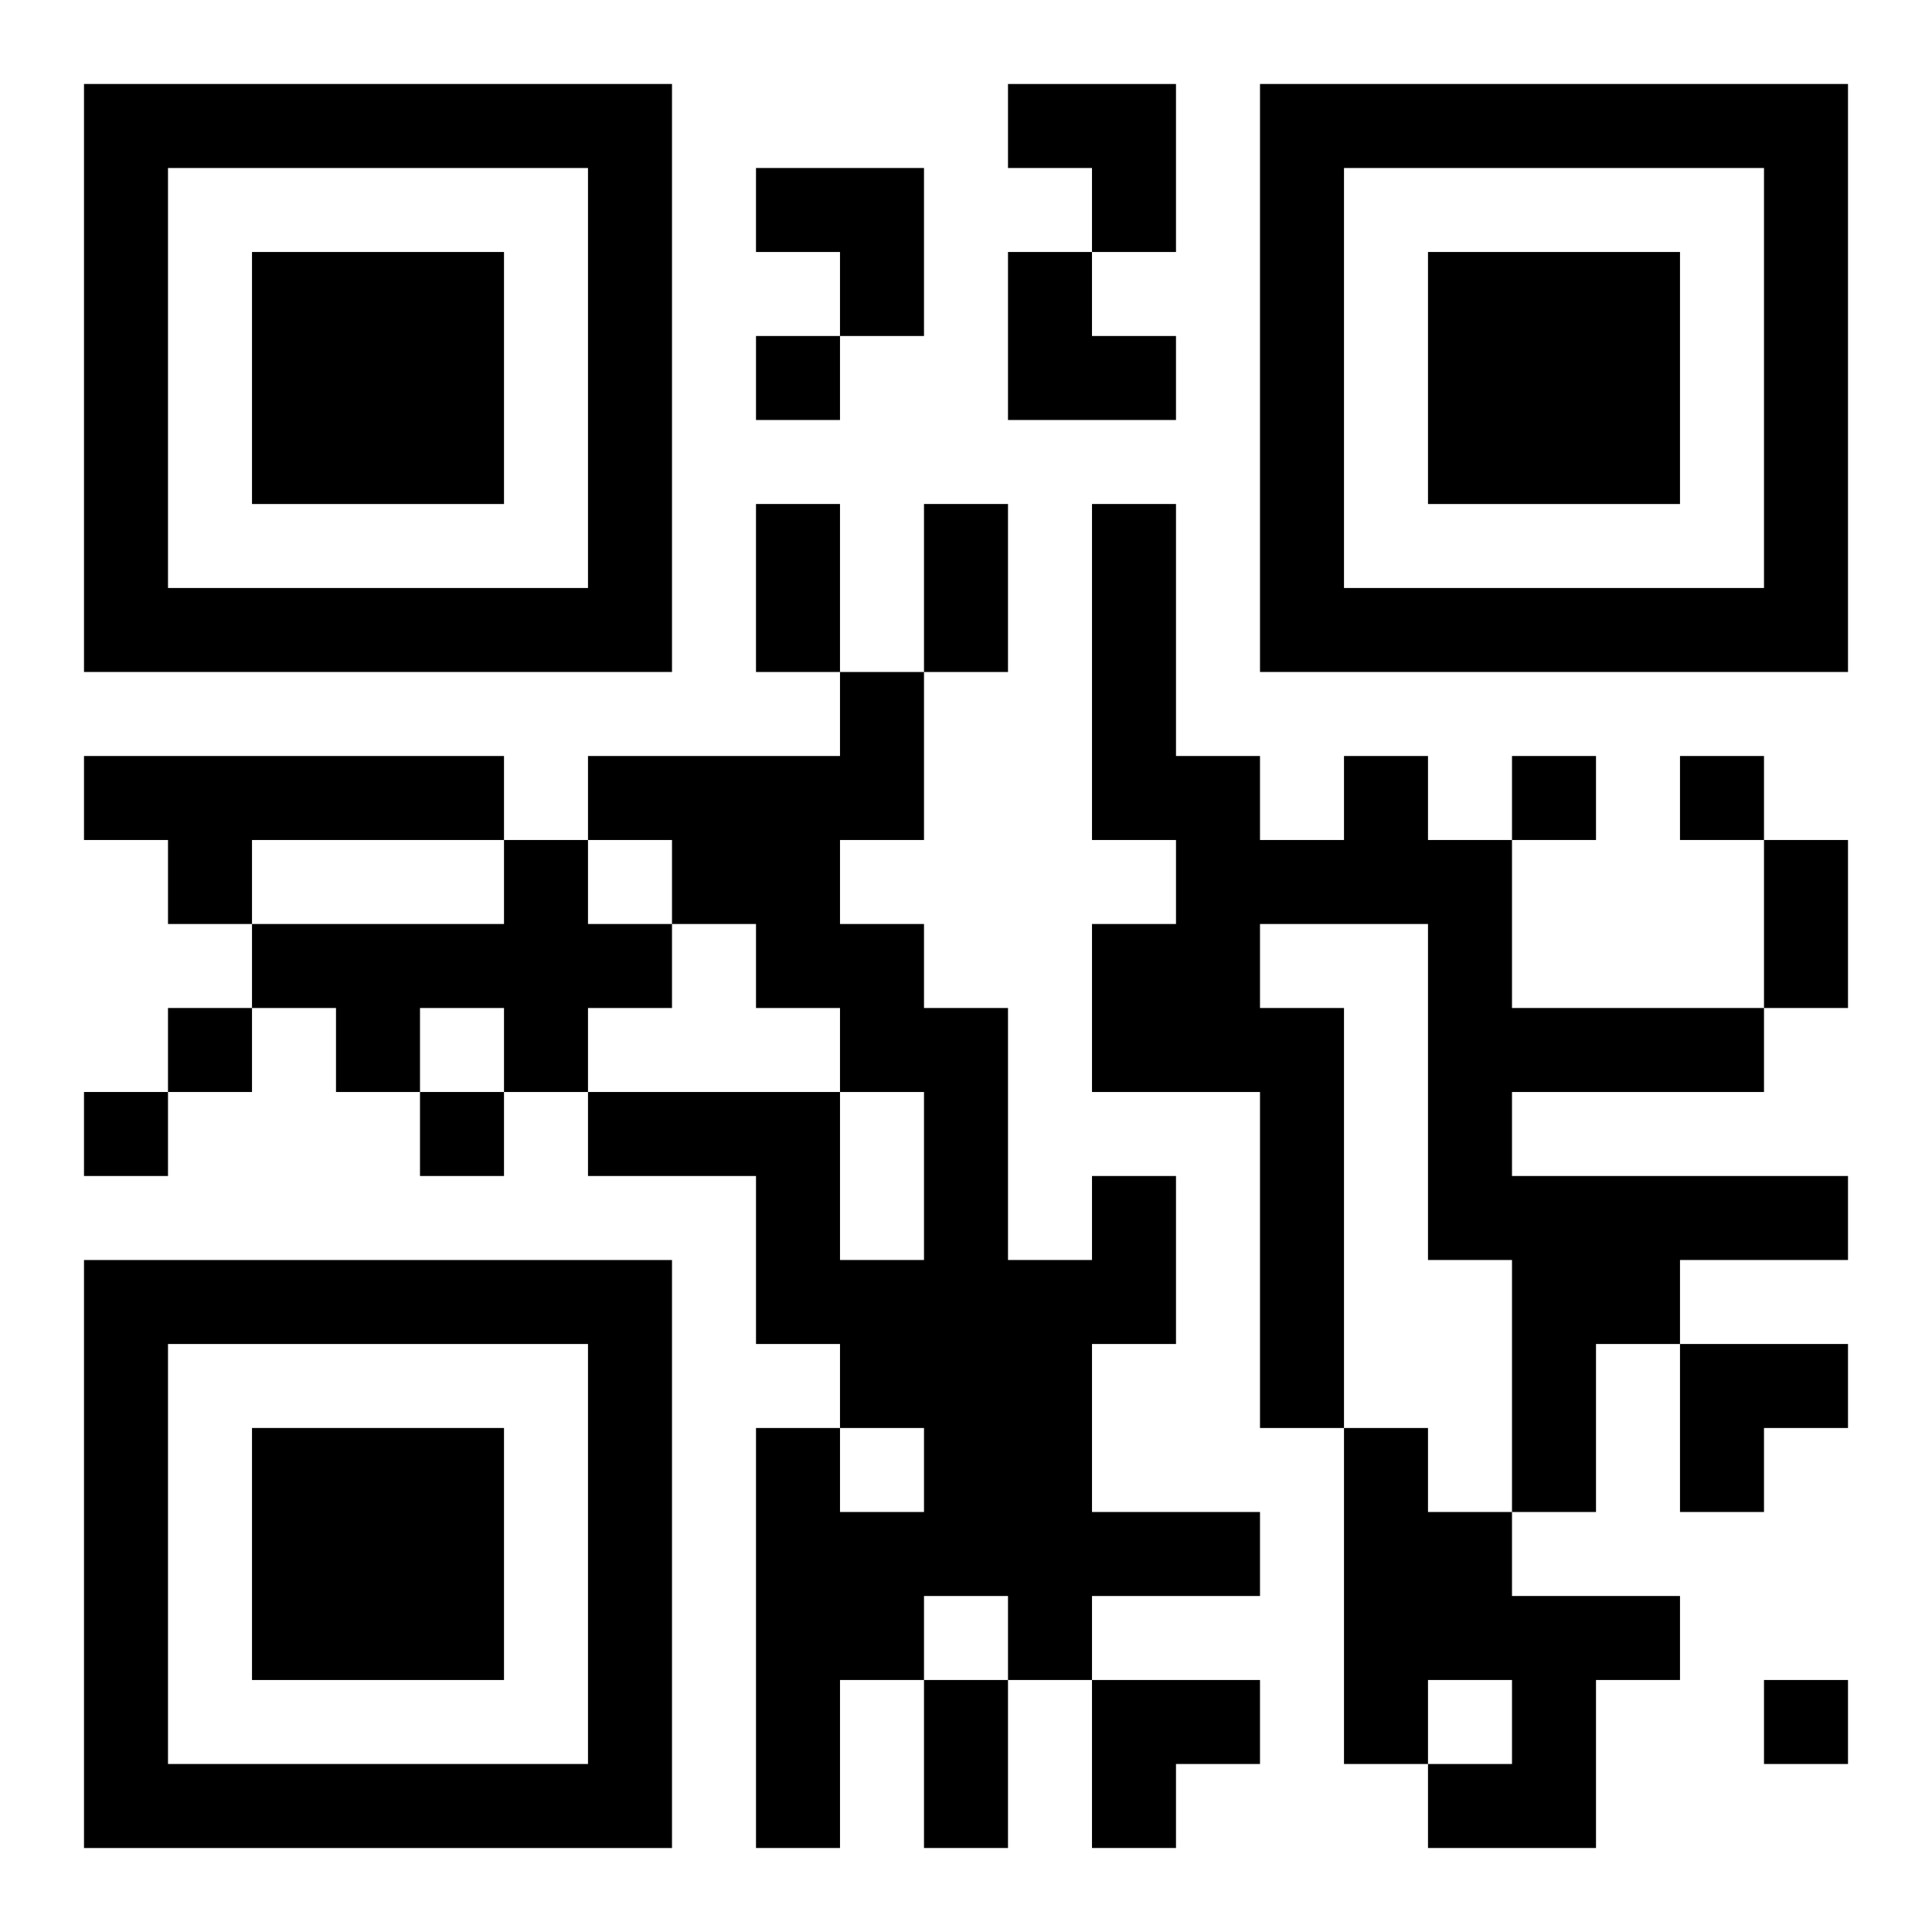
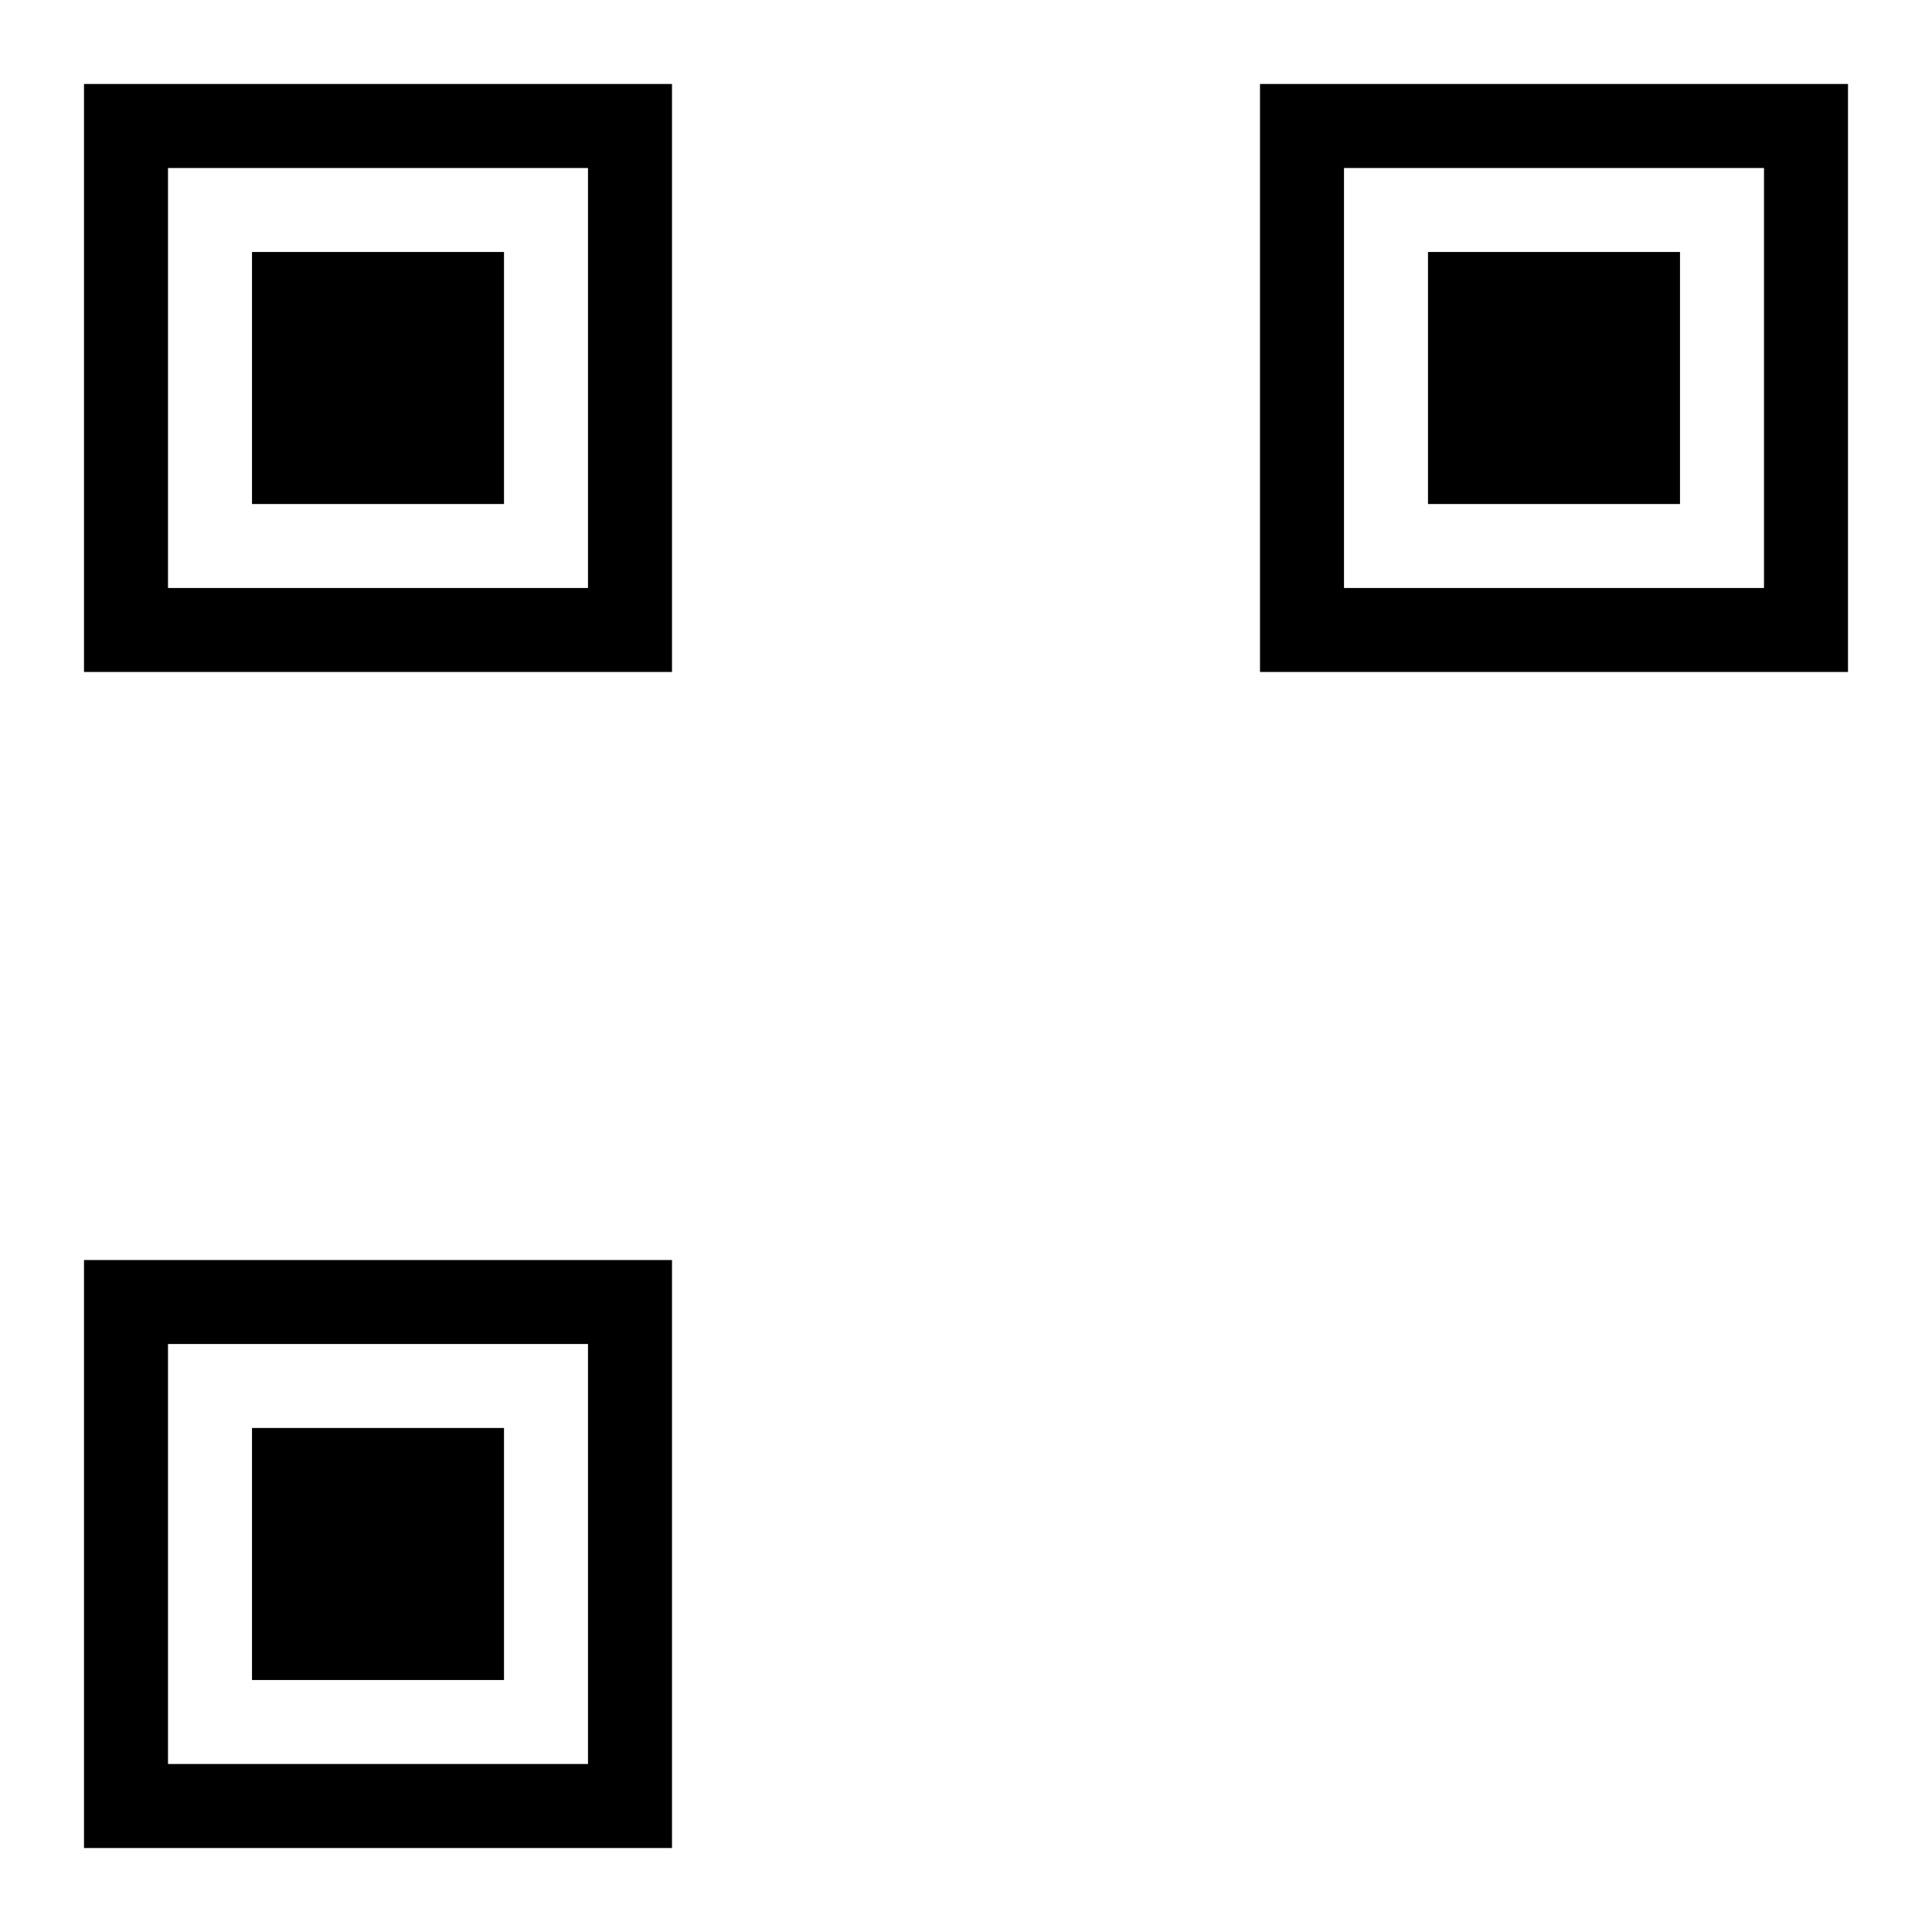
<svg xmlns="http://www.w3.org/2000/svg" xmlns:xlink="http://www.w3.org/1999/xlink" width="250" height="250" baseProfile="full" version="1.1" viewBox="-1 -1 23 23">
  <symbol id="a">
    <path d="m0 7v7h7v-7h-7zm1 1h5v5h-5v-5zm1 1v3h3v-3h-3z" />
  </symbol>
  <use y="-7" xlink:href="#a" />
  <use y="7" xlink:href="#a" />
  <use x="14" y="-7" xlink:href="#a" />
-   <path d="m0 8h5v1h-3v1h-1v-1h-1v-1m15 0h1v1h1v2h3v1h-3v1h4v1h-2v1h-1v2h-1v-3h-1v-4h-2v1h1v5h-1v-4h-2v-2h1v-1h-1v-4h1v3h1v1h1v-1m-10 1h1v1h1v1h-1v1h-1v-1h-1v1h-1v-1h-1v-1h3v-1m7 4h1v2h-1v2h2v1h-2v1h-1v-1h-1v1h-1v2h-1v-5h1v1h1v-1h-1v-1h-1v-2h-2v-1h3v2h1v-2h-1v-1h-1v-1h-1v-1h-1v-1h3v-1h1v2h-1v1h1v1h1v3h1v-1m3 3h1v1h1v1h2v1h-1v2h-2v-1h1v-1h-1v1h-1v-4m-7-13v1h1v-1h-1m9 5v1h1v-1h-1m2 0v1h1v-1h-1m-18 3v1h1v-1h-1m-1 1v1h1v-1h-1m4 0v1h1v-1h-1m16 7v1h1v-1h-1m-12-14h1v2h-1v-2m2 0h1v2h-1v-2m10 4h1v2h-1v-2m-10 10h1v2h-1v-2m1-19h2v2h-1v-1h-1zm-3 1h2v2h-1v-1h-1zm3 1h1v1h1v1h-2zm8 13h2v1h-1v1h-1zm-7 4h2v1h-1v1h-1z" />
</svg>